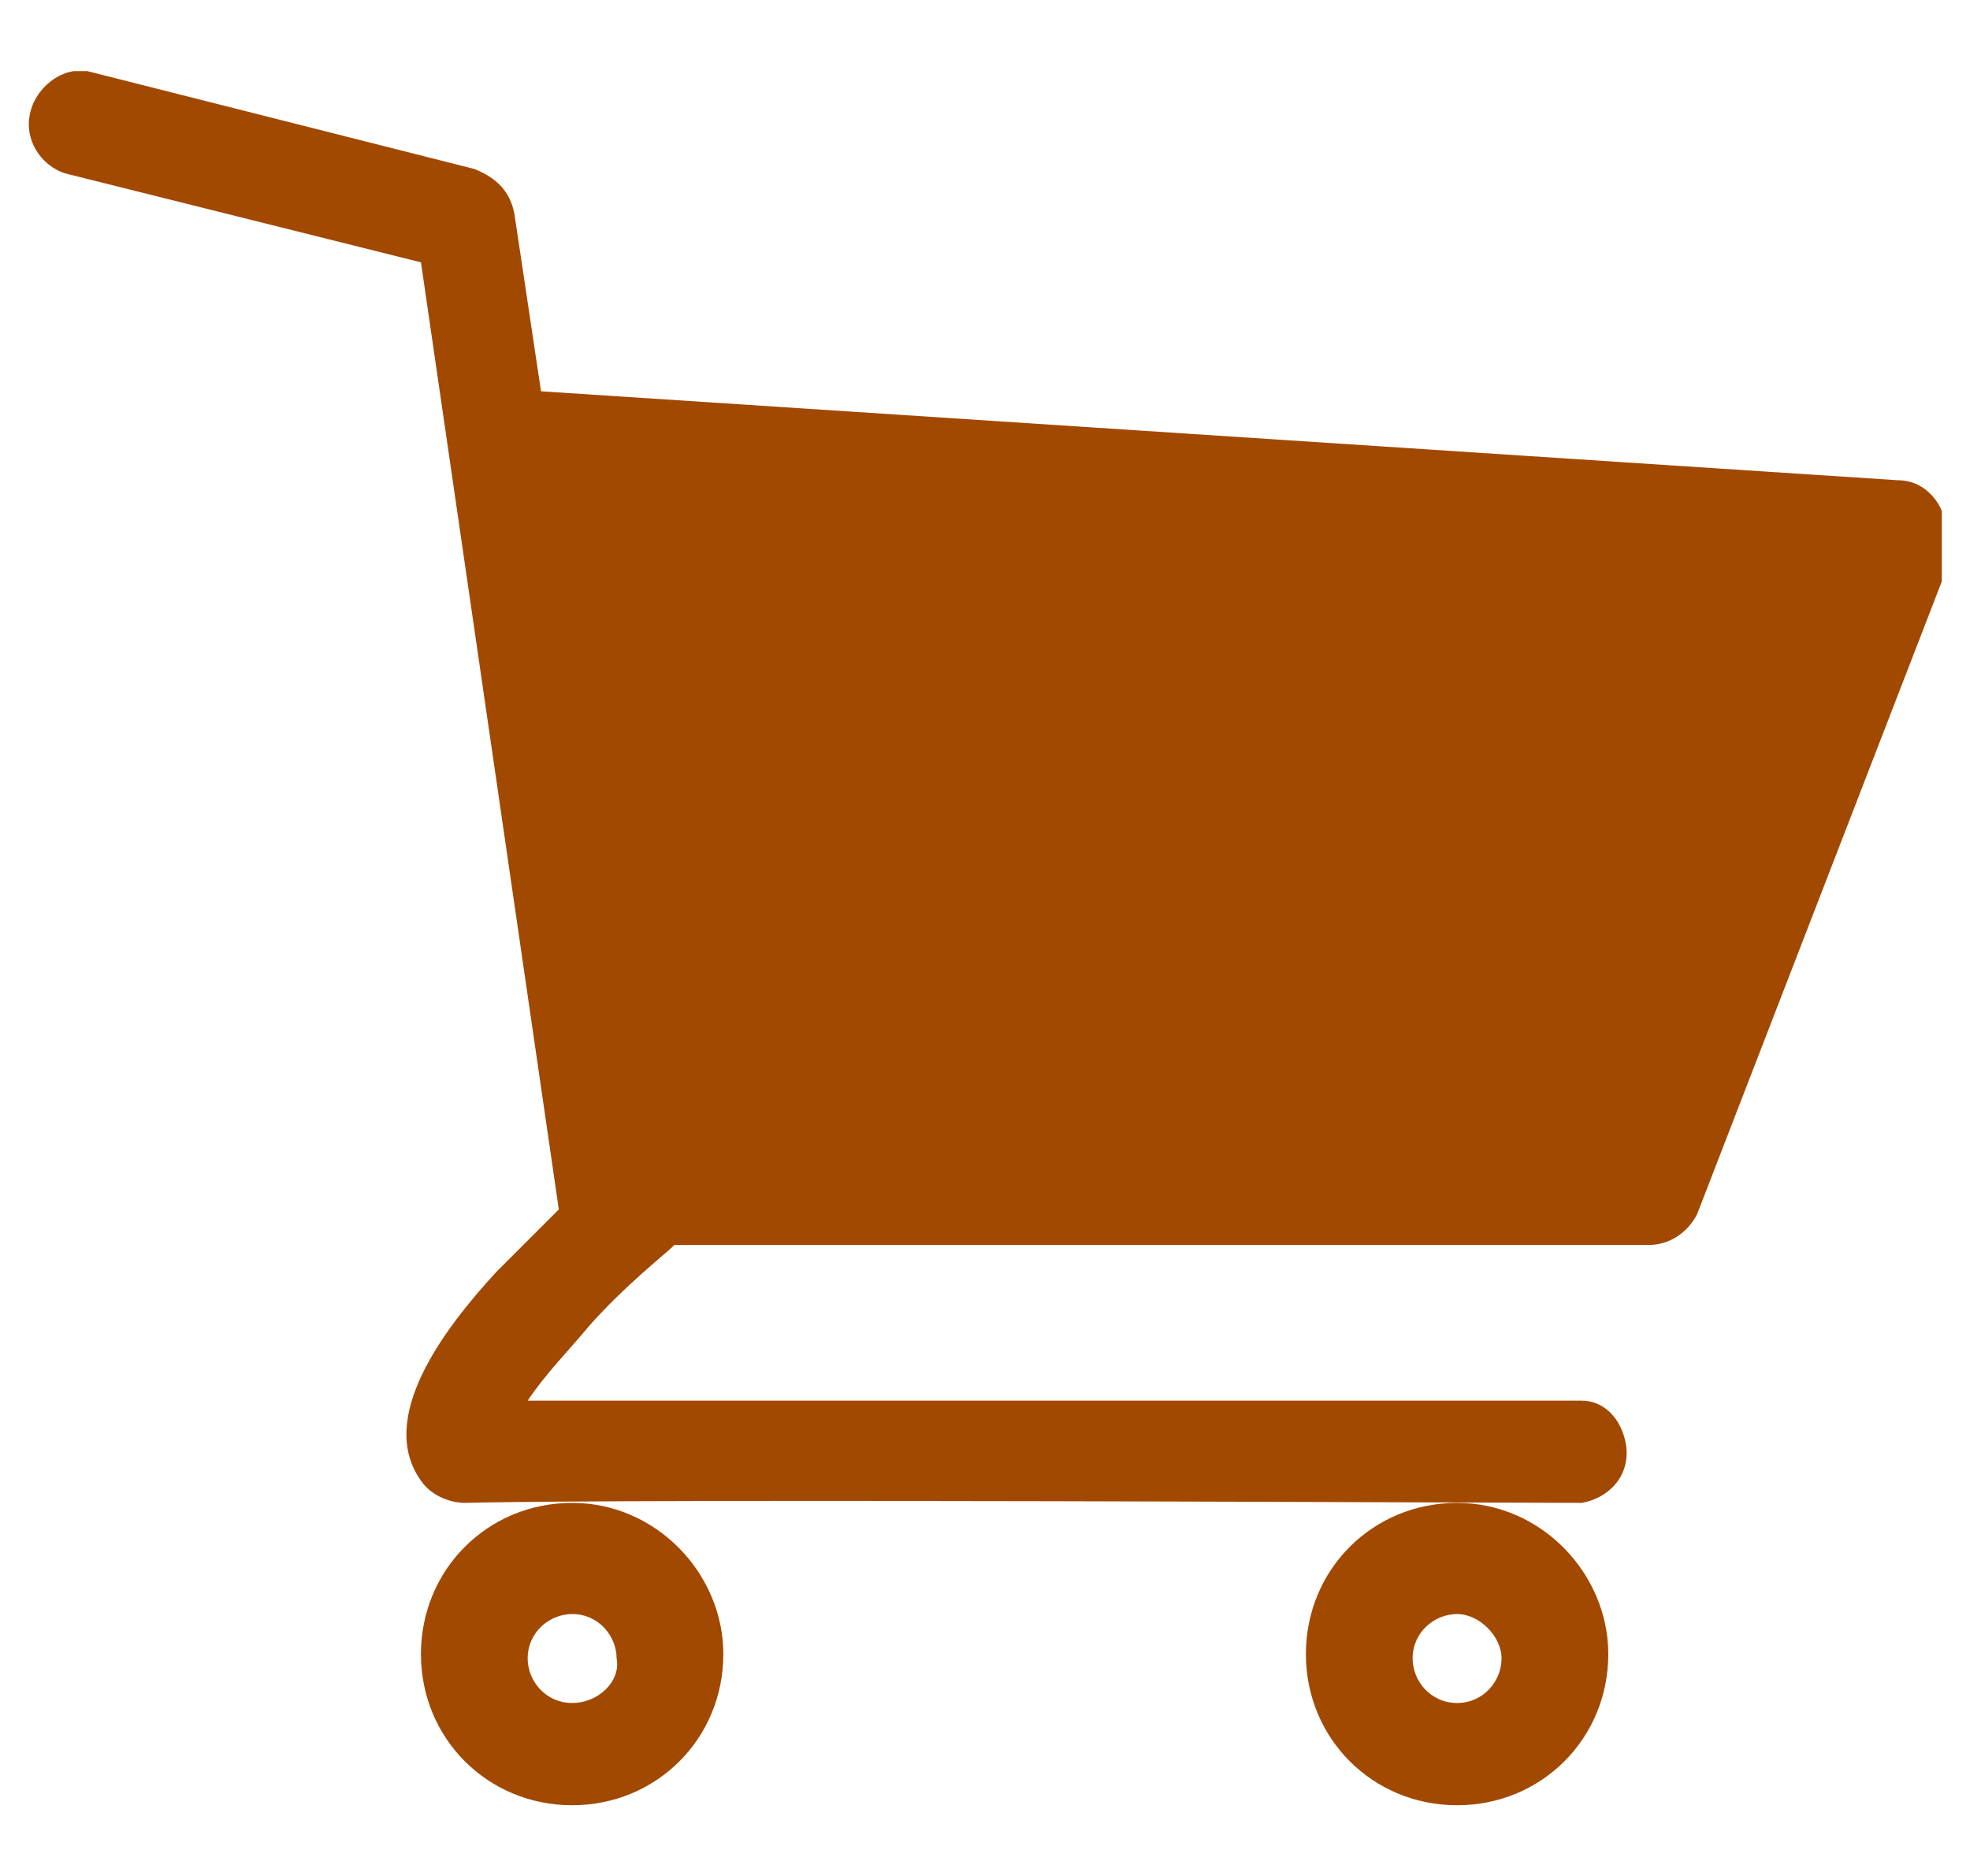
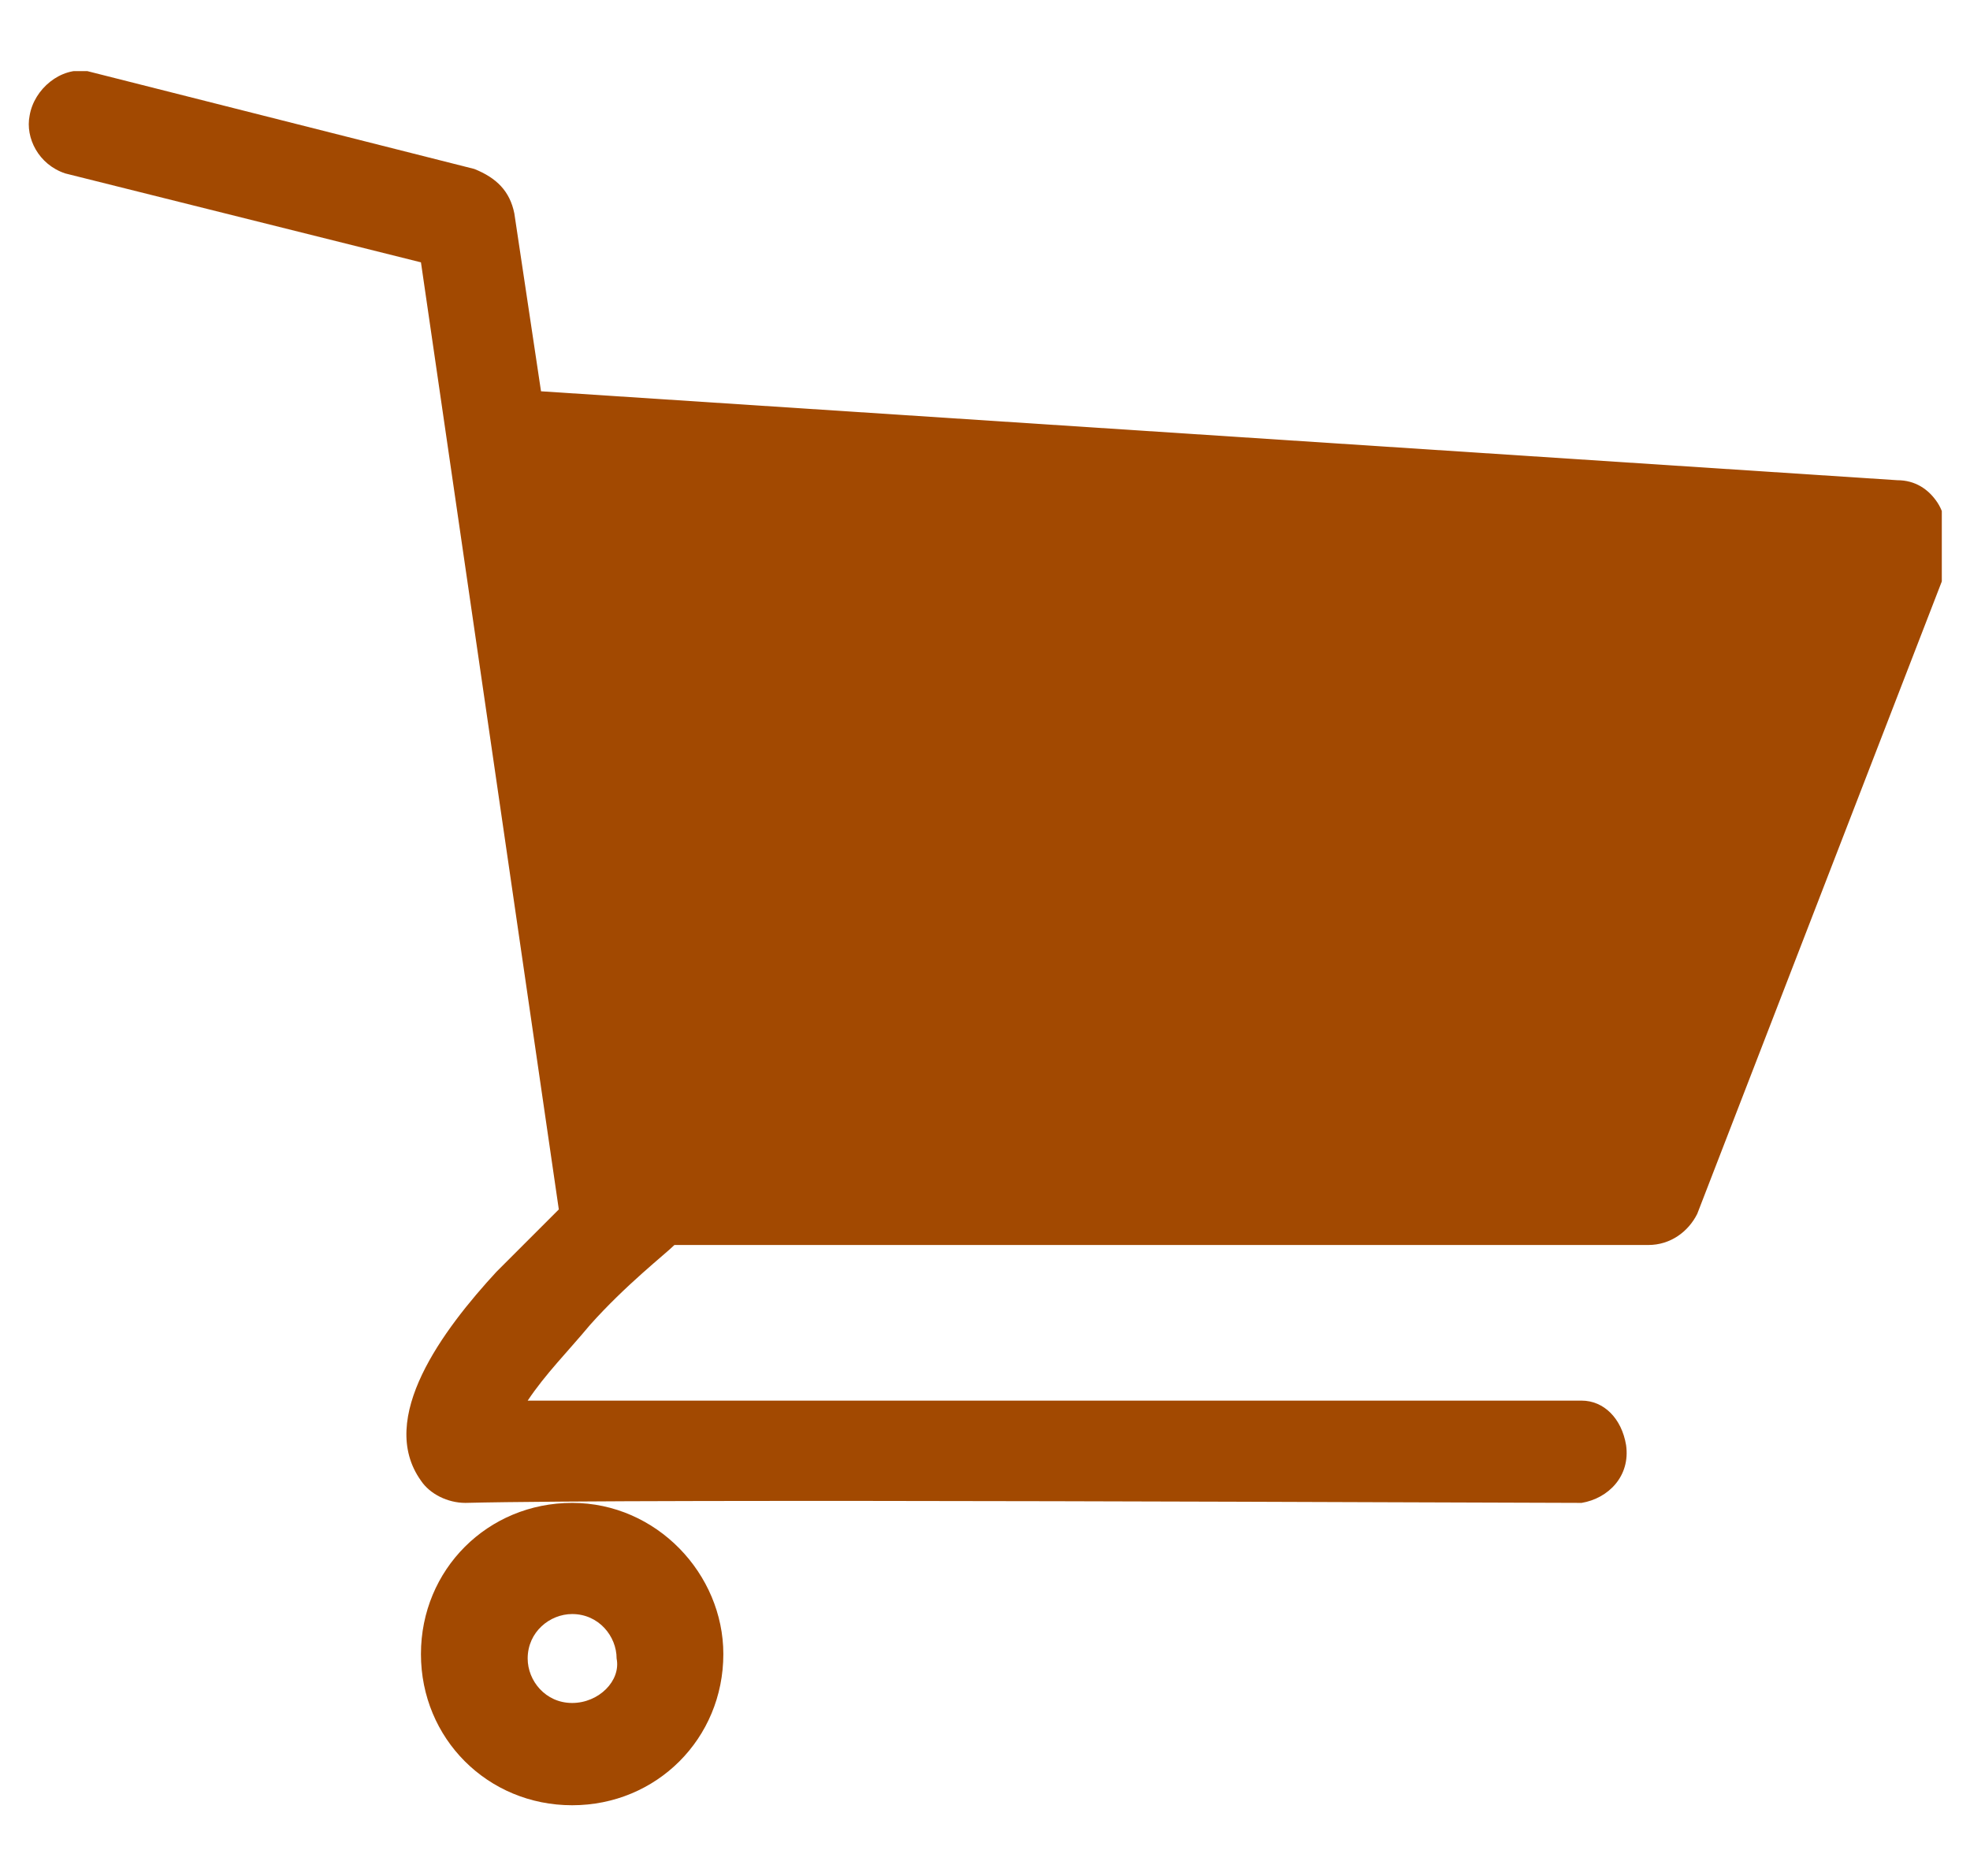
<svg xmlns="http://www.w3.org/2000/svg" xmlns:xlink="http://www.w3.org/1999/xlink" version="1.1" id="_Shop" x="0px" y="0px" viewBox="0 0 44.3 42.2" style="enable-background:new 0 0 44.3 42.2;" xml:space="preserve">
  <style type="text/css">
	.st0{clip-path:url(#SVGID_00000065775311324260271540000016300706728310824577_);}
	.st1{fill:#A24901;}
</style>
  <g id="Gruppe_64">
    <g>
      <defs>
        <rect id="SVGID_1_" x="4.4" y="5.1" transform="matrix(0.94 -0.342 0.342 0.94 -5.882 8.841)" width="35.5" height="32" />
      </defs>
      <clipPath id="SVGID_00000067947377397442690610000012474080165125527431_">
        <use xlink:href="#SVGID_1_" style="overflow:visible;" />
      </clipPath>
    </g>
  </g>
  <g id="Gruppe_64_00000069378674235781283680000000344481905444561323_" transform="translate(1269.066 50.996)">
    <g>
      <defs>
        <rect id="SVGID_00000160907940892668614920000004470500441917095347_" x="-1268.6" y="-49.4" width="43.2" height="39" />
      </defs>
      <clipPath id="SVGID_00000051381358444182495560000007591762331201002901_">
        <use xlink:href="#SVGID_00000160907940892668614920000004470500441917095347_" style="overflow:visible;" />
      </clipPath>
      <g id="Gruppe_64-2" transform="translate(0 0.004)" style="clip-path:url(#SVGID_00000051381358444182495560000007591762331201002901_);">
        <path id="Pfad_107" class="st1" d="M-1225.5-39.7c-0.2-0.3-0.5-0.5-0.9-0.5l-30.5-2l-0.6-4c-0.1-0.5-0.4-0.8-0.9-1l-8.7-2.2     c-0.6-0.1-1.2,0.4-1.3,1c-0.1,0.5,0.2,1.1,0.8,1.3l8,2l3.1,21.3c-0.4,0.4-0.9,0.9-1.4,1.4c-1.2,1.3-2.7,3.3-1.7,4.7     c0.2,0.3,0.6,0.5,1,0.5c4-0.1,23,0,25.1,0h0c0.6-0.1,1.1-0.6,1-1.3c-0.1-0.6-0.5-1-1-1h0c-2,0-17.8,0-23.7,0     c0.4-0.6,0.9-1.1,1.4-1.7c0.8-0.9,1.7-1.6,1.9-1.8h21.9c0.5,0,0.9-0.3,1.1-0.7l5.8-15C-1225.3-39-1225.3-39.4-1225.5-39.7" />
        <path id="Pfad_108" class="st1" d="M-1256.2-17.2c-1.9,0-3.4,1.5-3.4,3.4s1.5,3.4,3.4,3.4c1.9,0,3.4-1.5,3.4-3.4c0,0,0,0,0,0     C-1252.8-15.6-1254.3-17.2-1256.2-17.2 M-1256.2-12.7c-0.6,0-1-0.5-1-1c0-0.6,0.5-1,1-1c0.6,0,1,0.5,1,1l0,0     C-1255.1-13.2-1255.6-12.7-1256.2-12.7" />
-         <path id="Pfad_109" class="st1" d="M-1236.3-17.2c-1.9,0-3.4,1.5-3.4,3.4s1.5,3.4,3.4,3.4s3.4-1.5,3.4-3.4c0,0,0,0,0,0     C-1232.9-15.6-1234.4-17.2-1236.3-17.2 M-1236.3-12.7c-0.6,0-1-0.5-1-1c0-0.6,0.5-1,1-1s1,0.5,1,1l0,0     C-1235.3-13.2-1235.7-12.7-1236.3-12.7" />
      </g>
    </g>
  </g>
</svg>